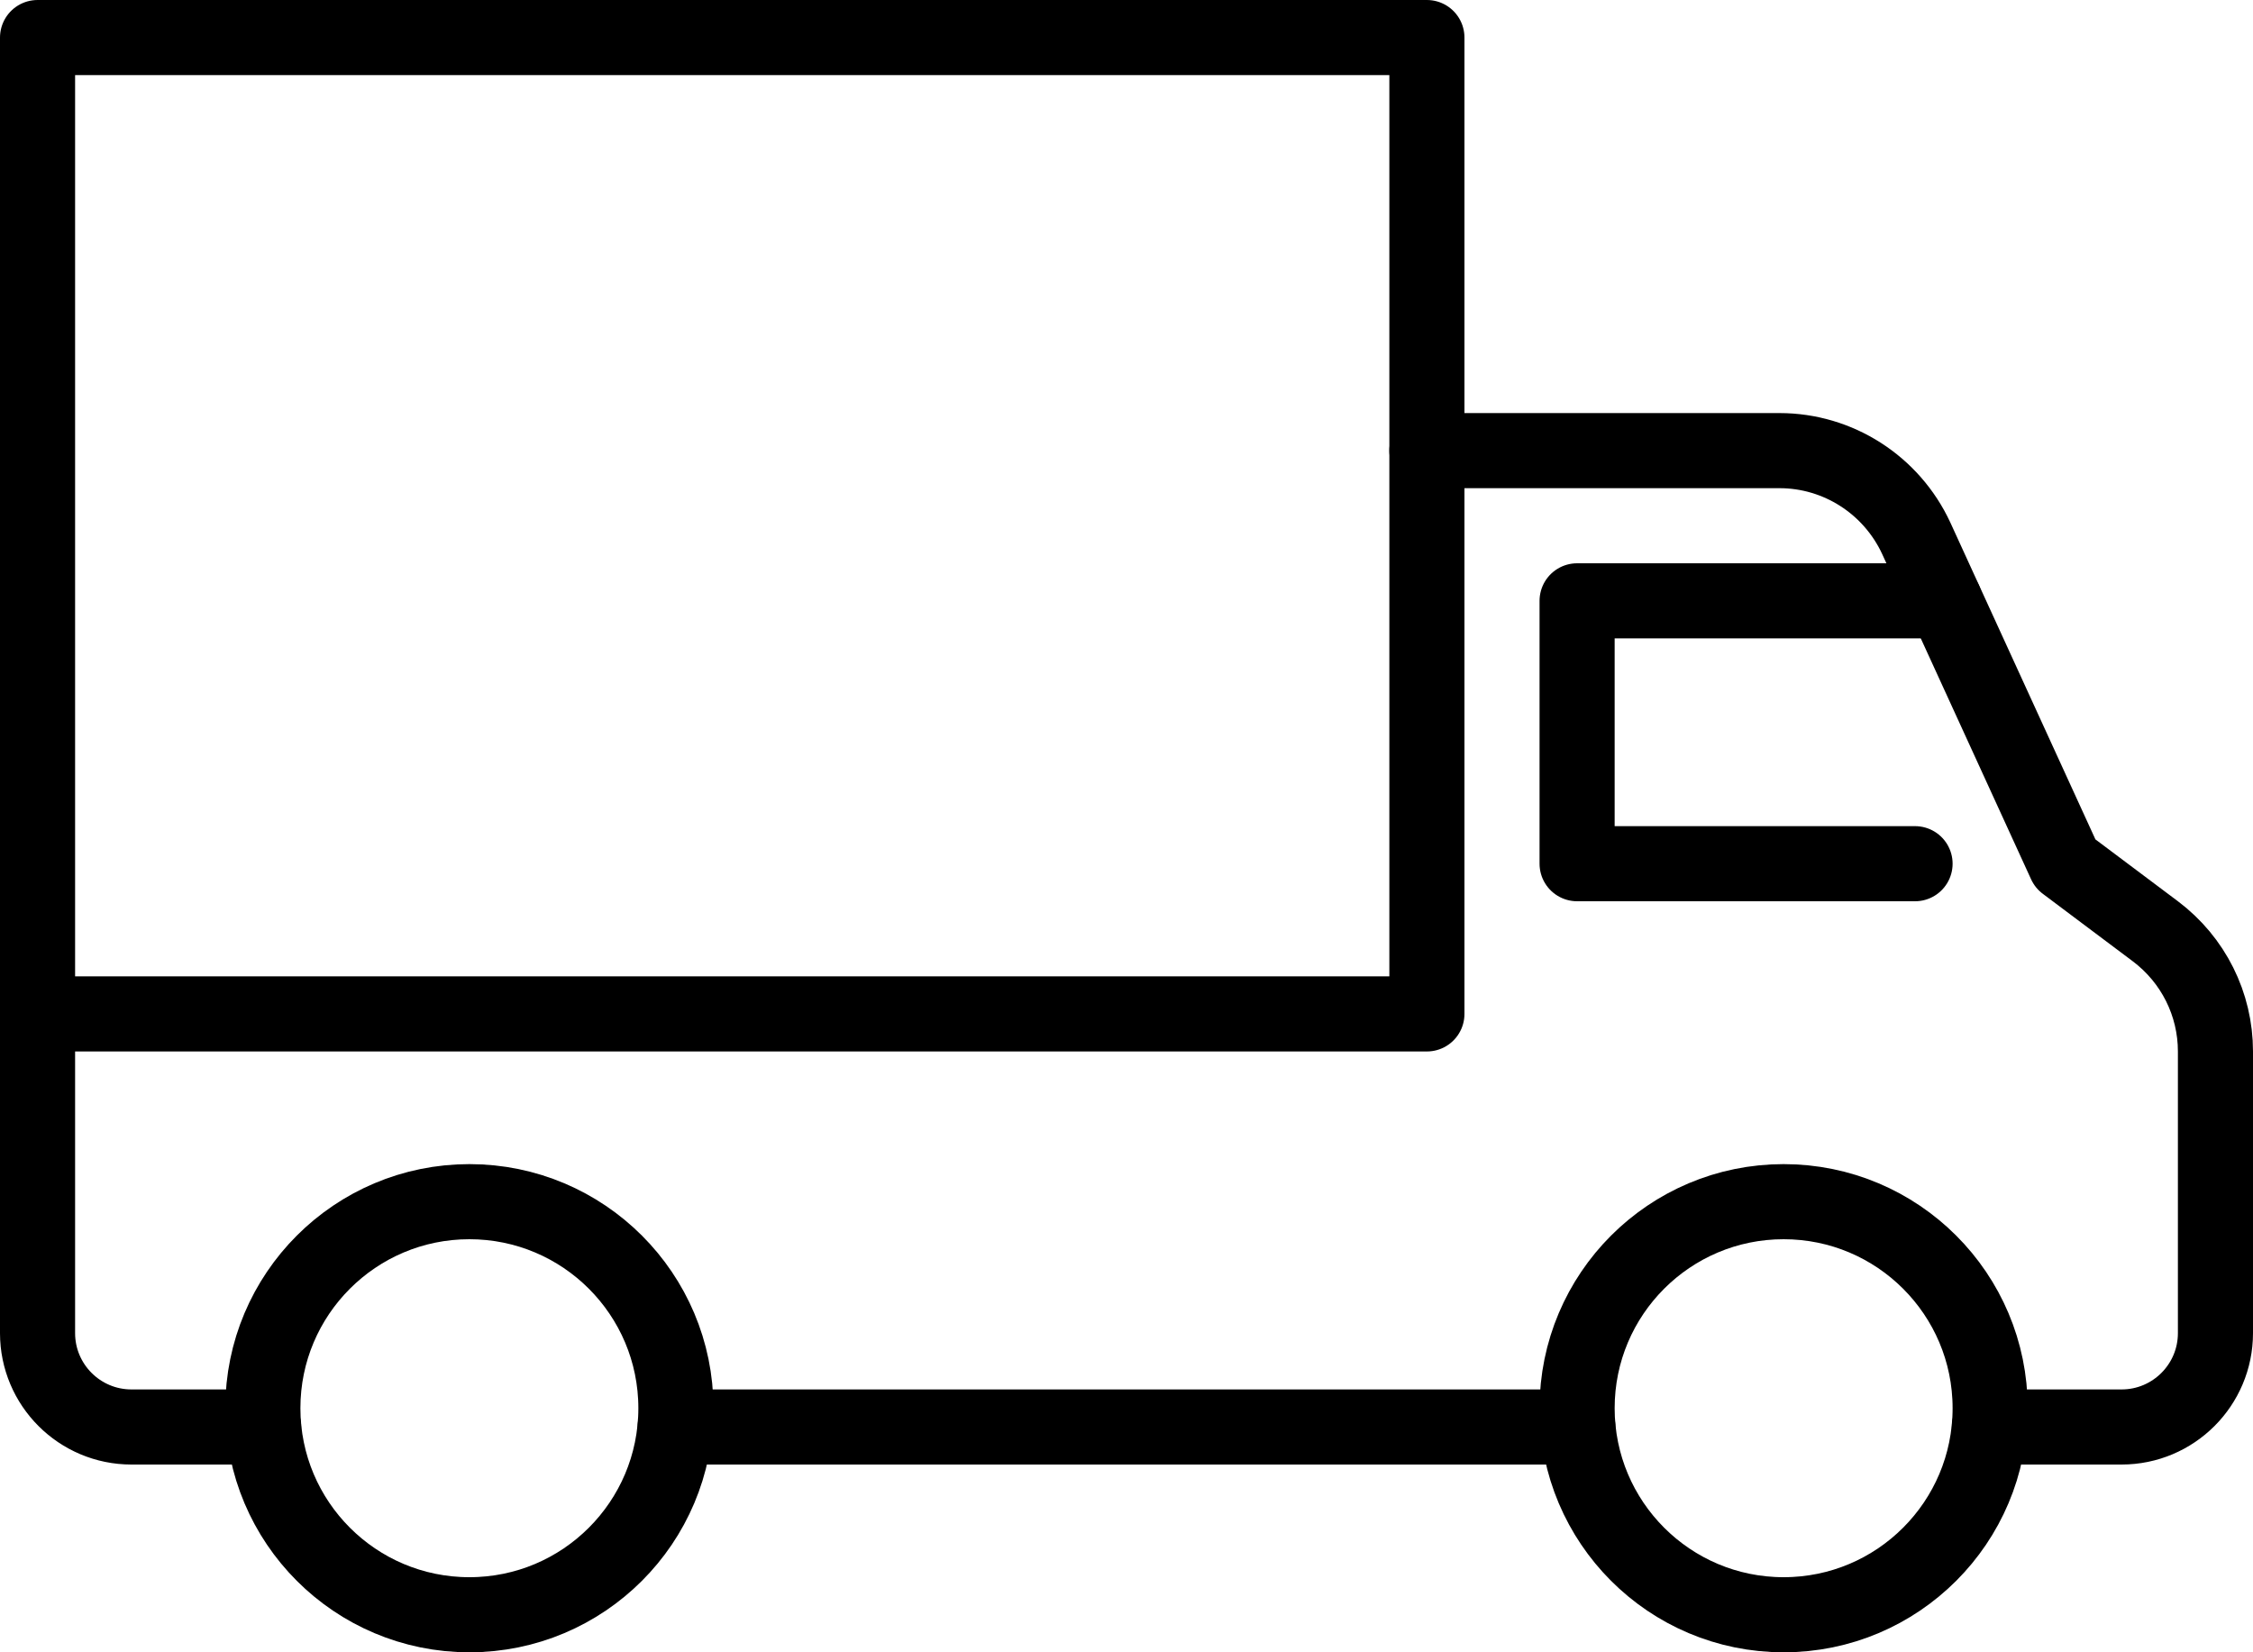
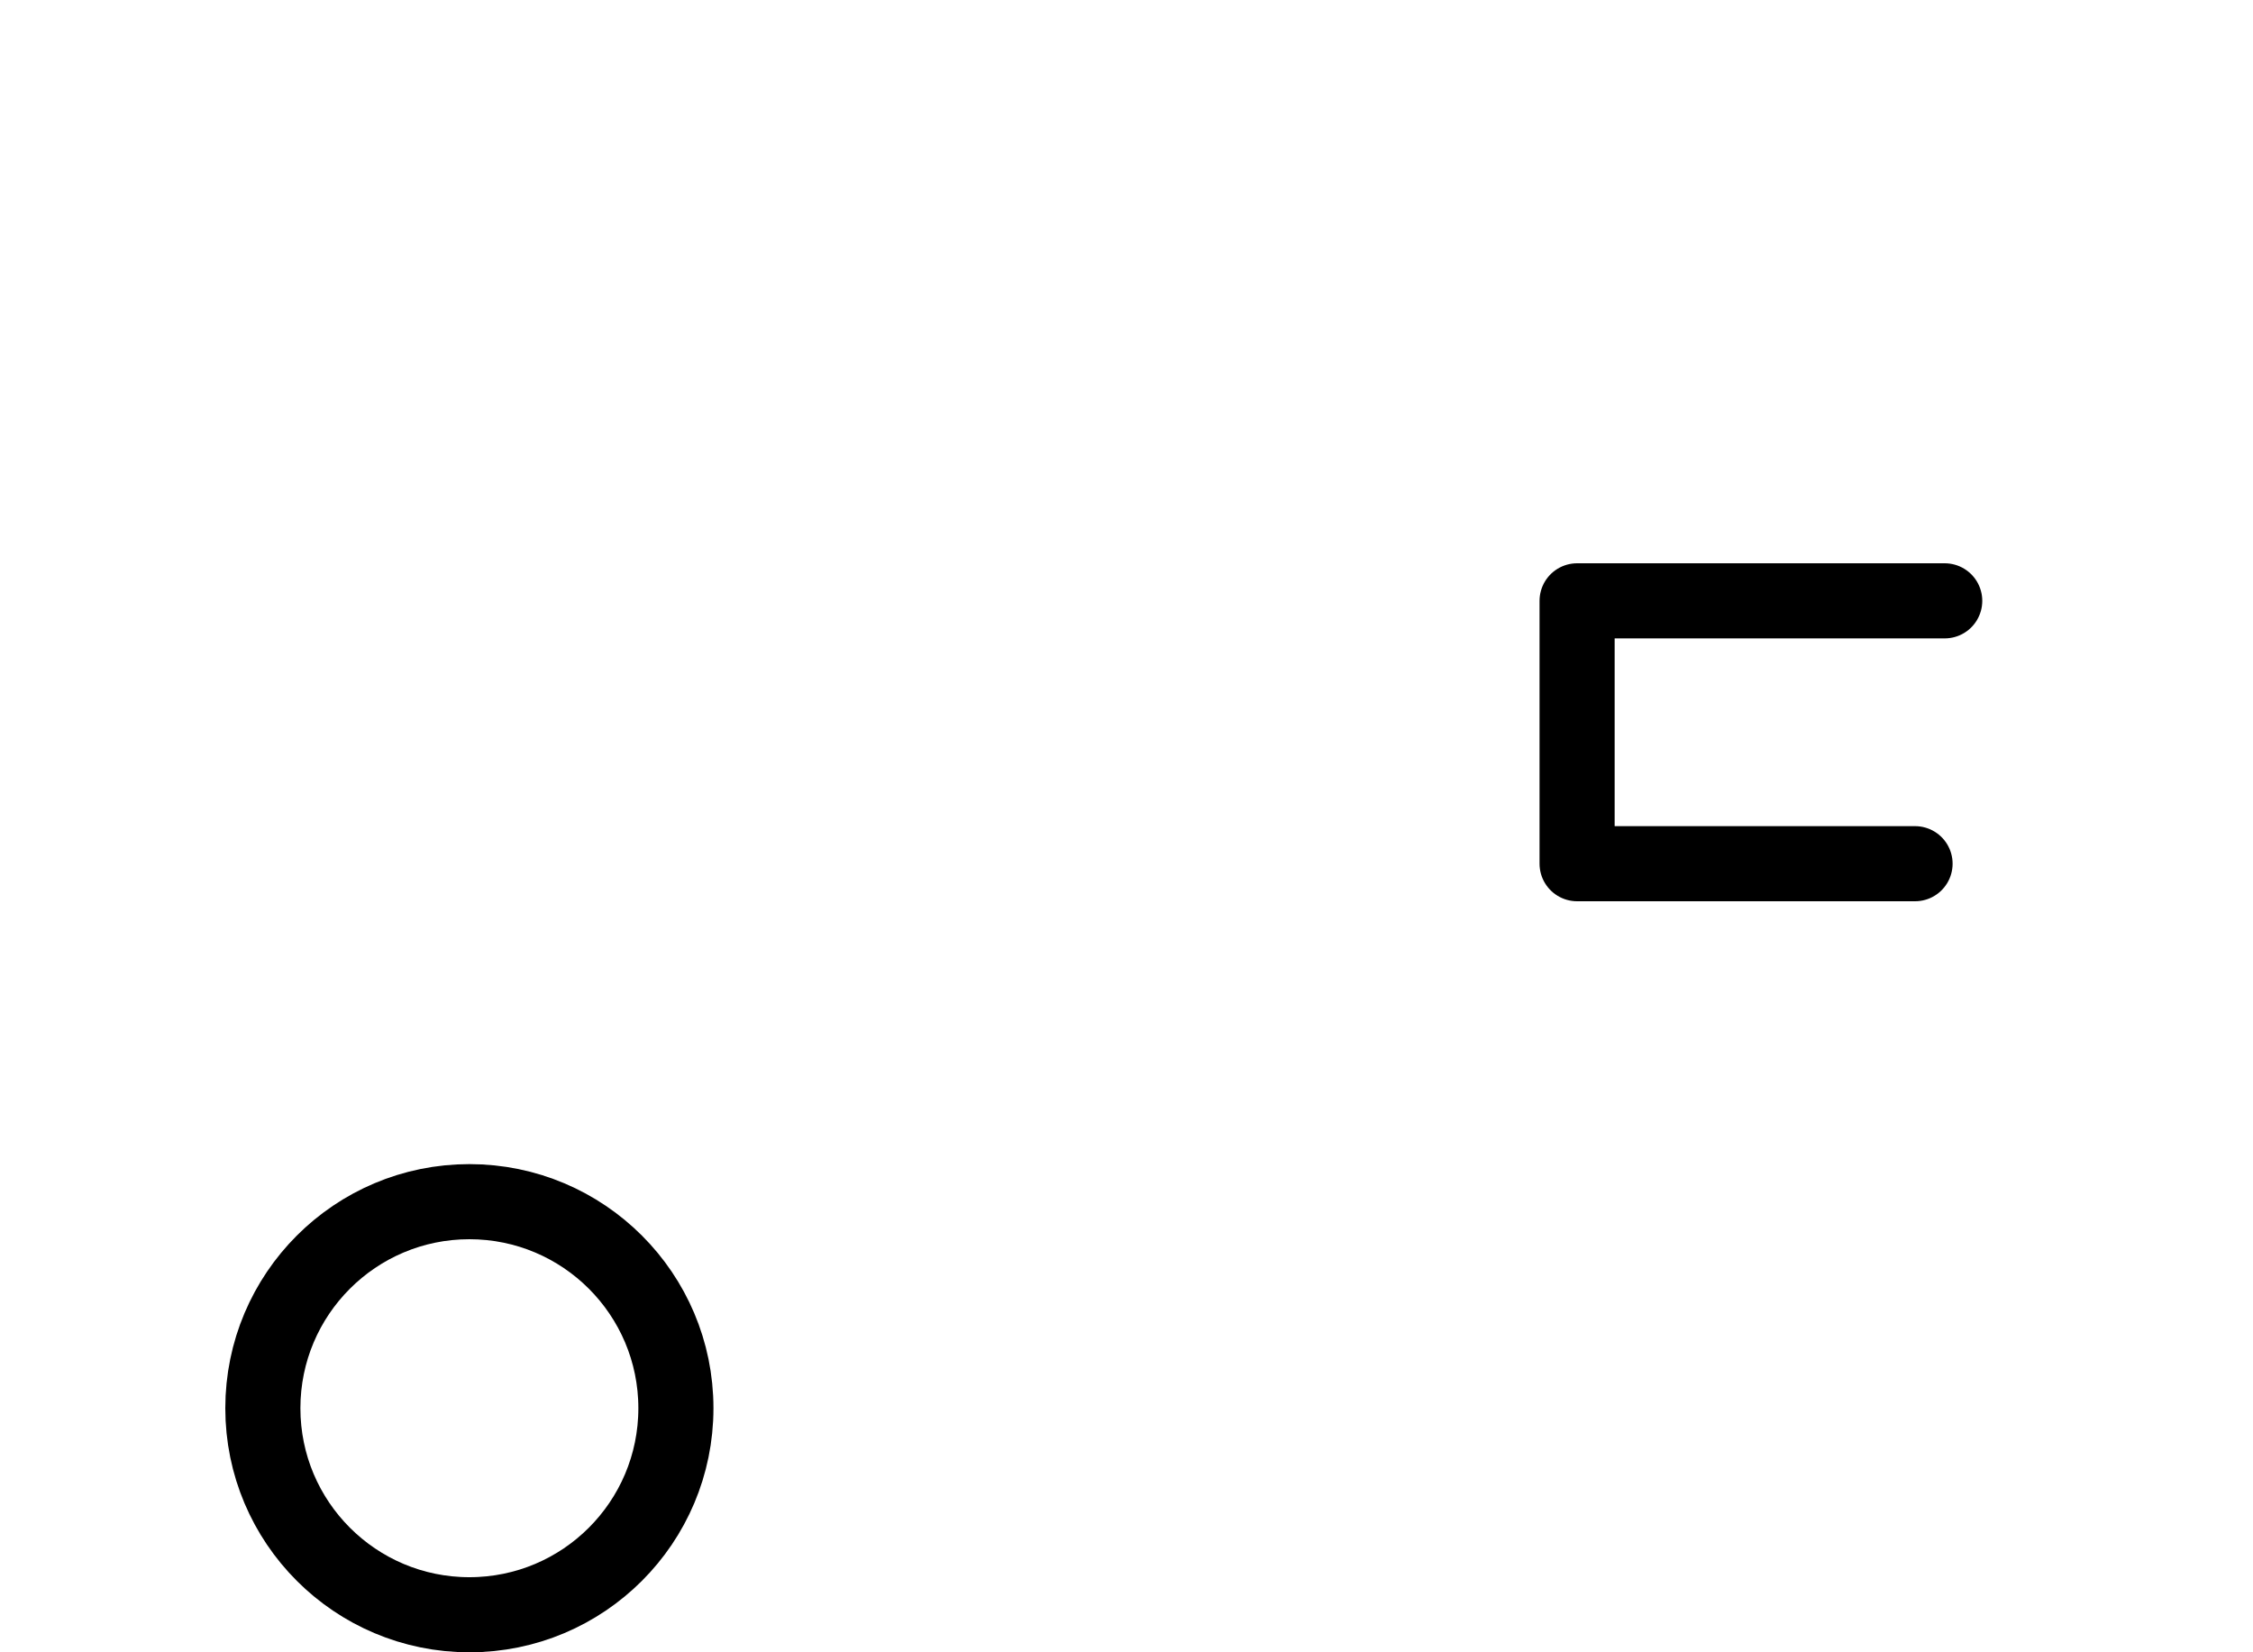
<svg xmlns="http://www.w3.org/2000/svg" id="Layer_2" data-name="Layer 2" viewBox="0 0 60 44">
  <defs>
    <style>
      .cls-1 {
        fill: none;
        stroke: #000;
        stroke-linecap: round;
        stroke-linejoin: round;
        stroke-width: 2px;
      }
    </style>
  </defs>
  <g id="Layer_1-2" data-name="Layer 1">
    <g>
-       <path class="cls-1" d="M7.02,38h-3.52c-1.38,0-2.5-1.12-2.5-2.5V1h37v26H1" />
-       <line class="cls-1" x1="42.02" y1="38" x2="17.98" y2="38" />
-       <path class="cls-1" d="M38,12h9.39c1.56,0,2.98.91,3.64,2.33l3.97,8.67,2.4,1.8c1.01.76,1.6,1.94,1.6,3.2v7.5c0,1.38-1.12,2.5-2.5,2.5h-3.52" />
      <polyline class="cls-1" points="51.79 16 42 16 42 23 51 23" />
      <circle class="cls-1" cx="12.5" cy="37.5" r="5.5" />
-       <circle class="cls-1" cx="47.5" cy="37.5" r="5.5" />
    </g>
  </g>
</svg>